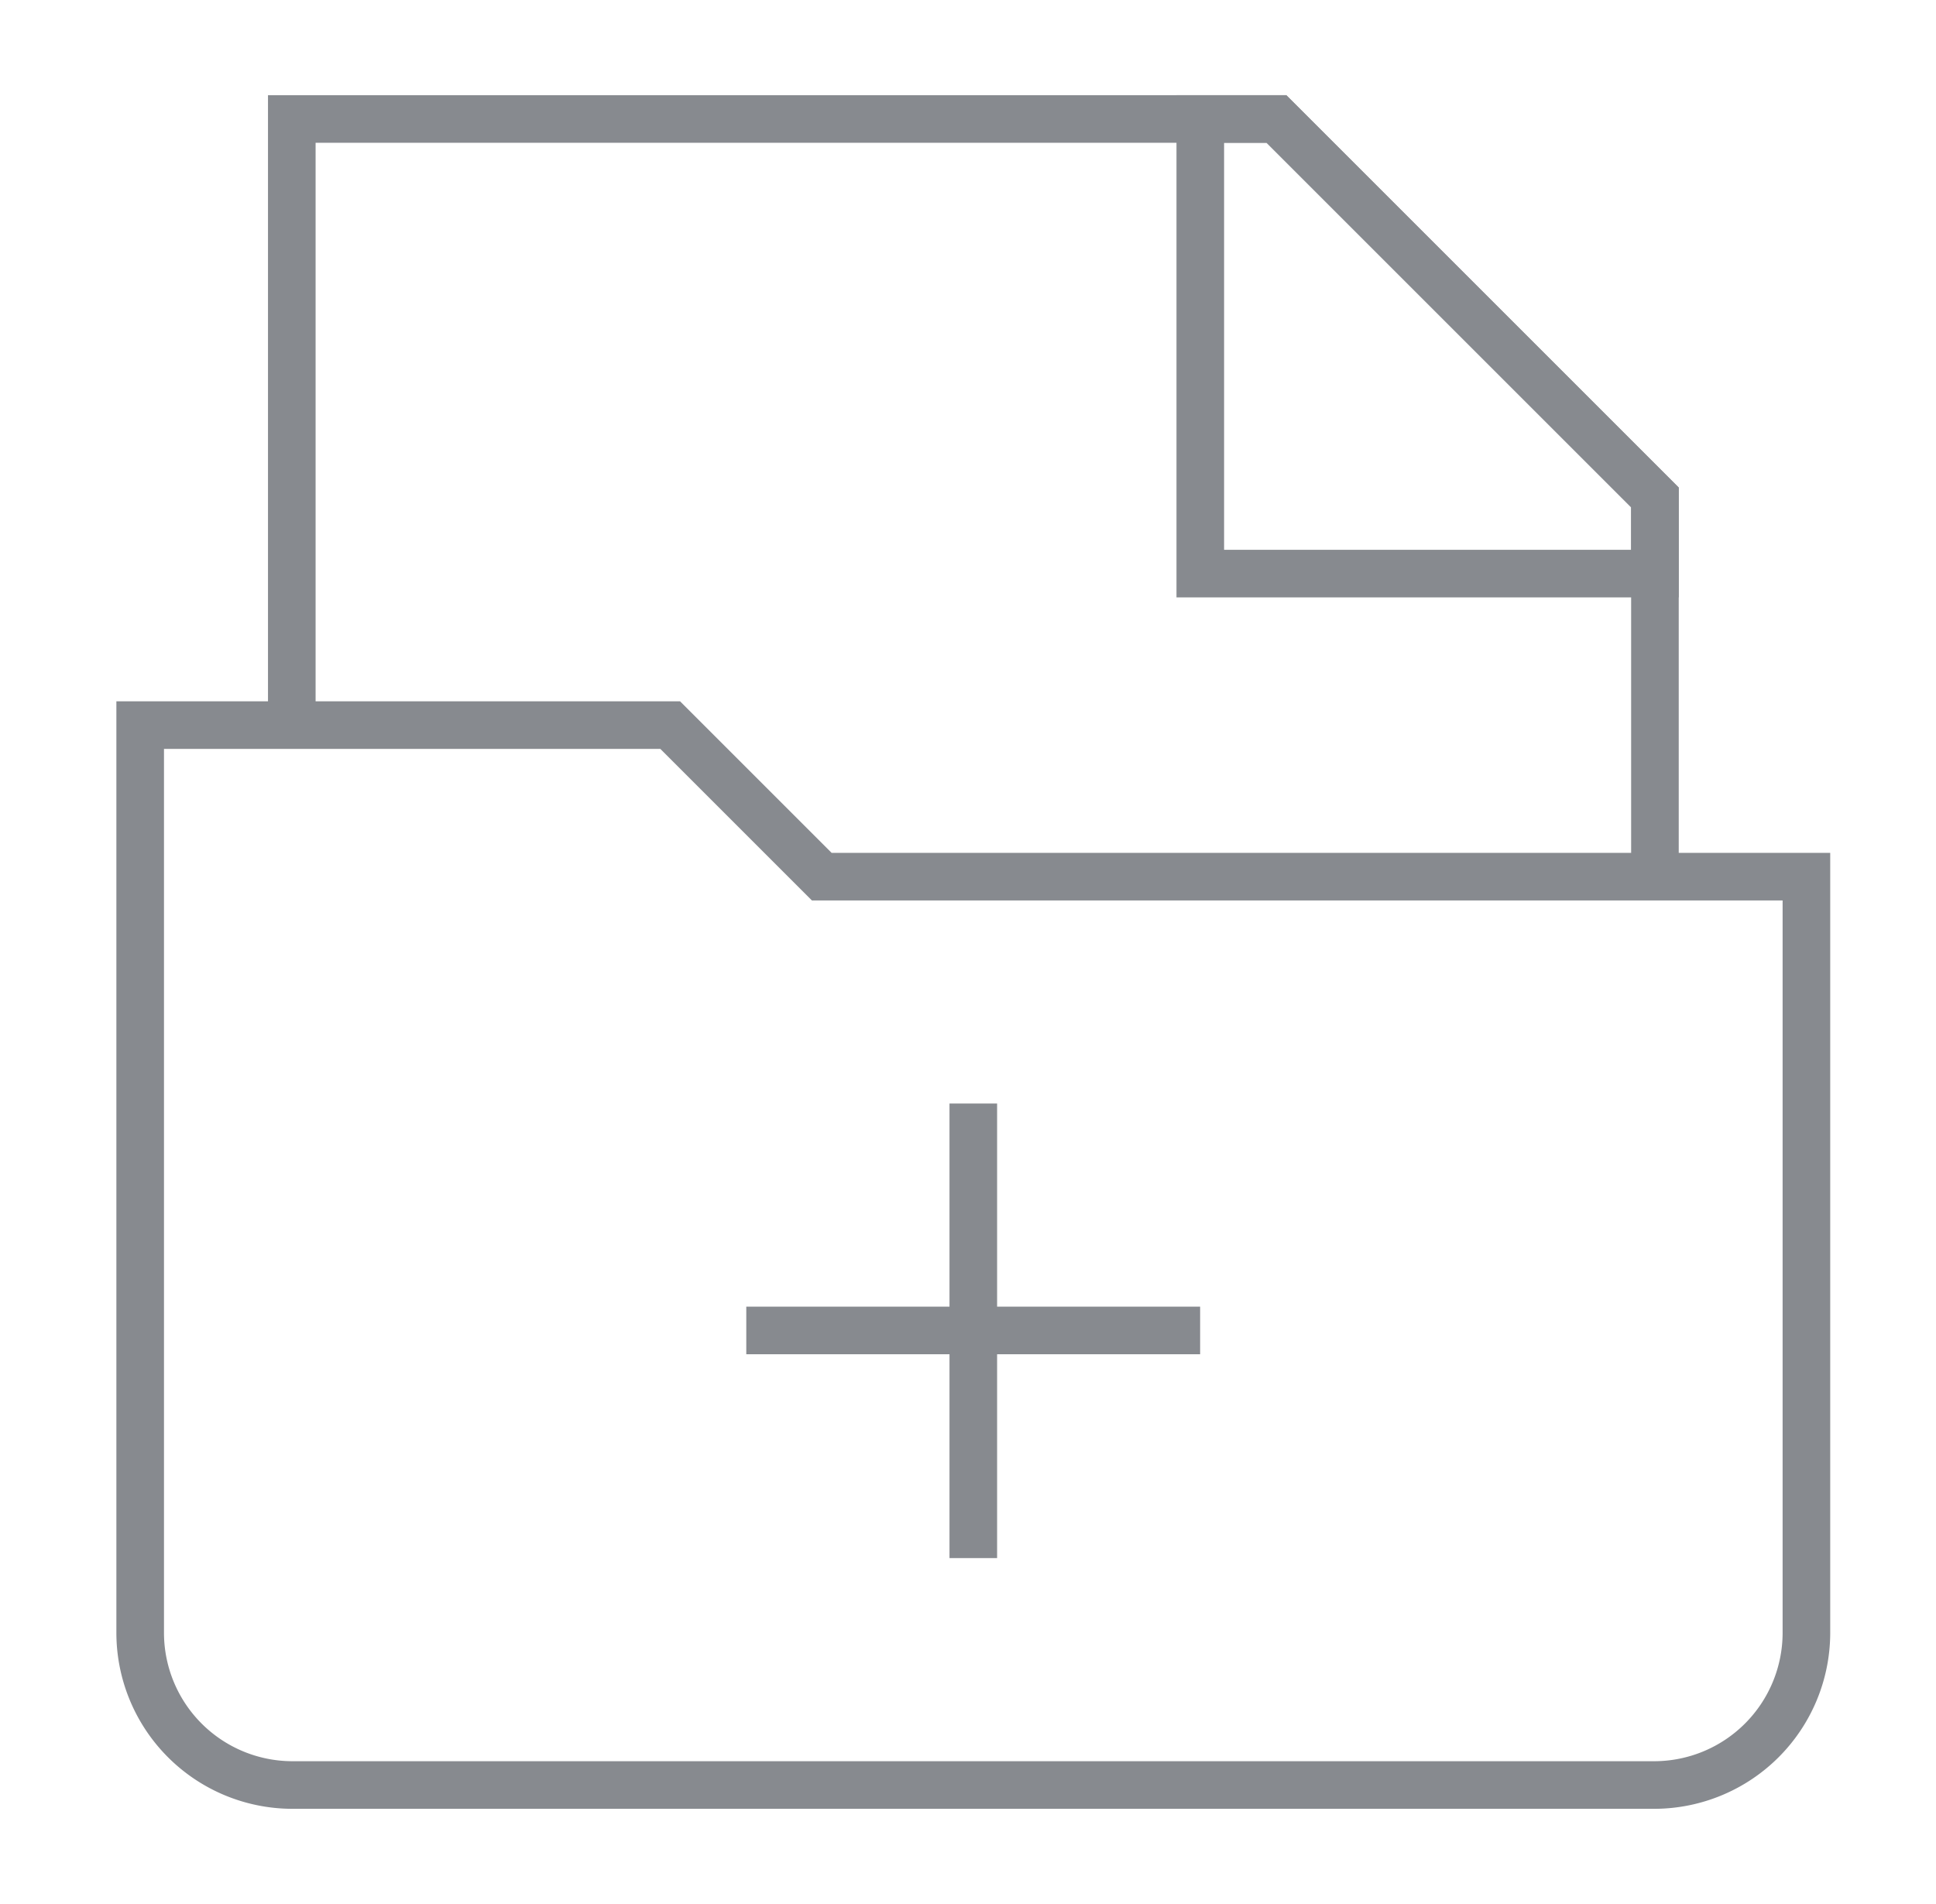
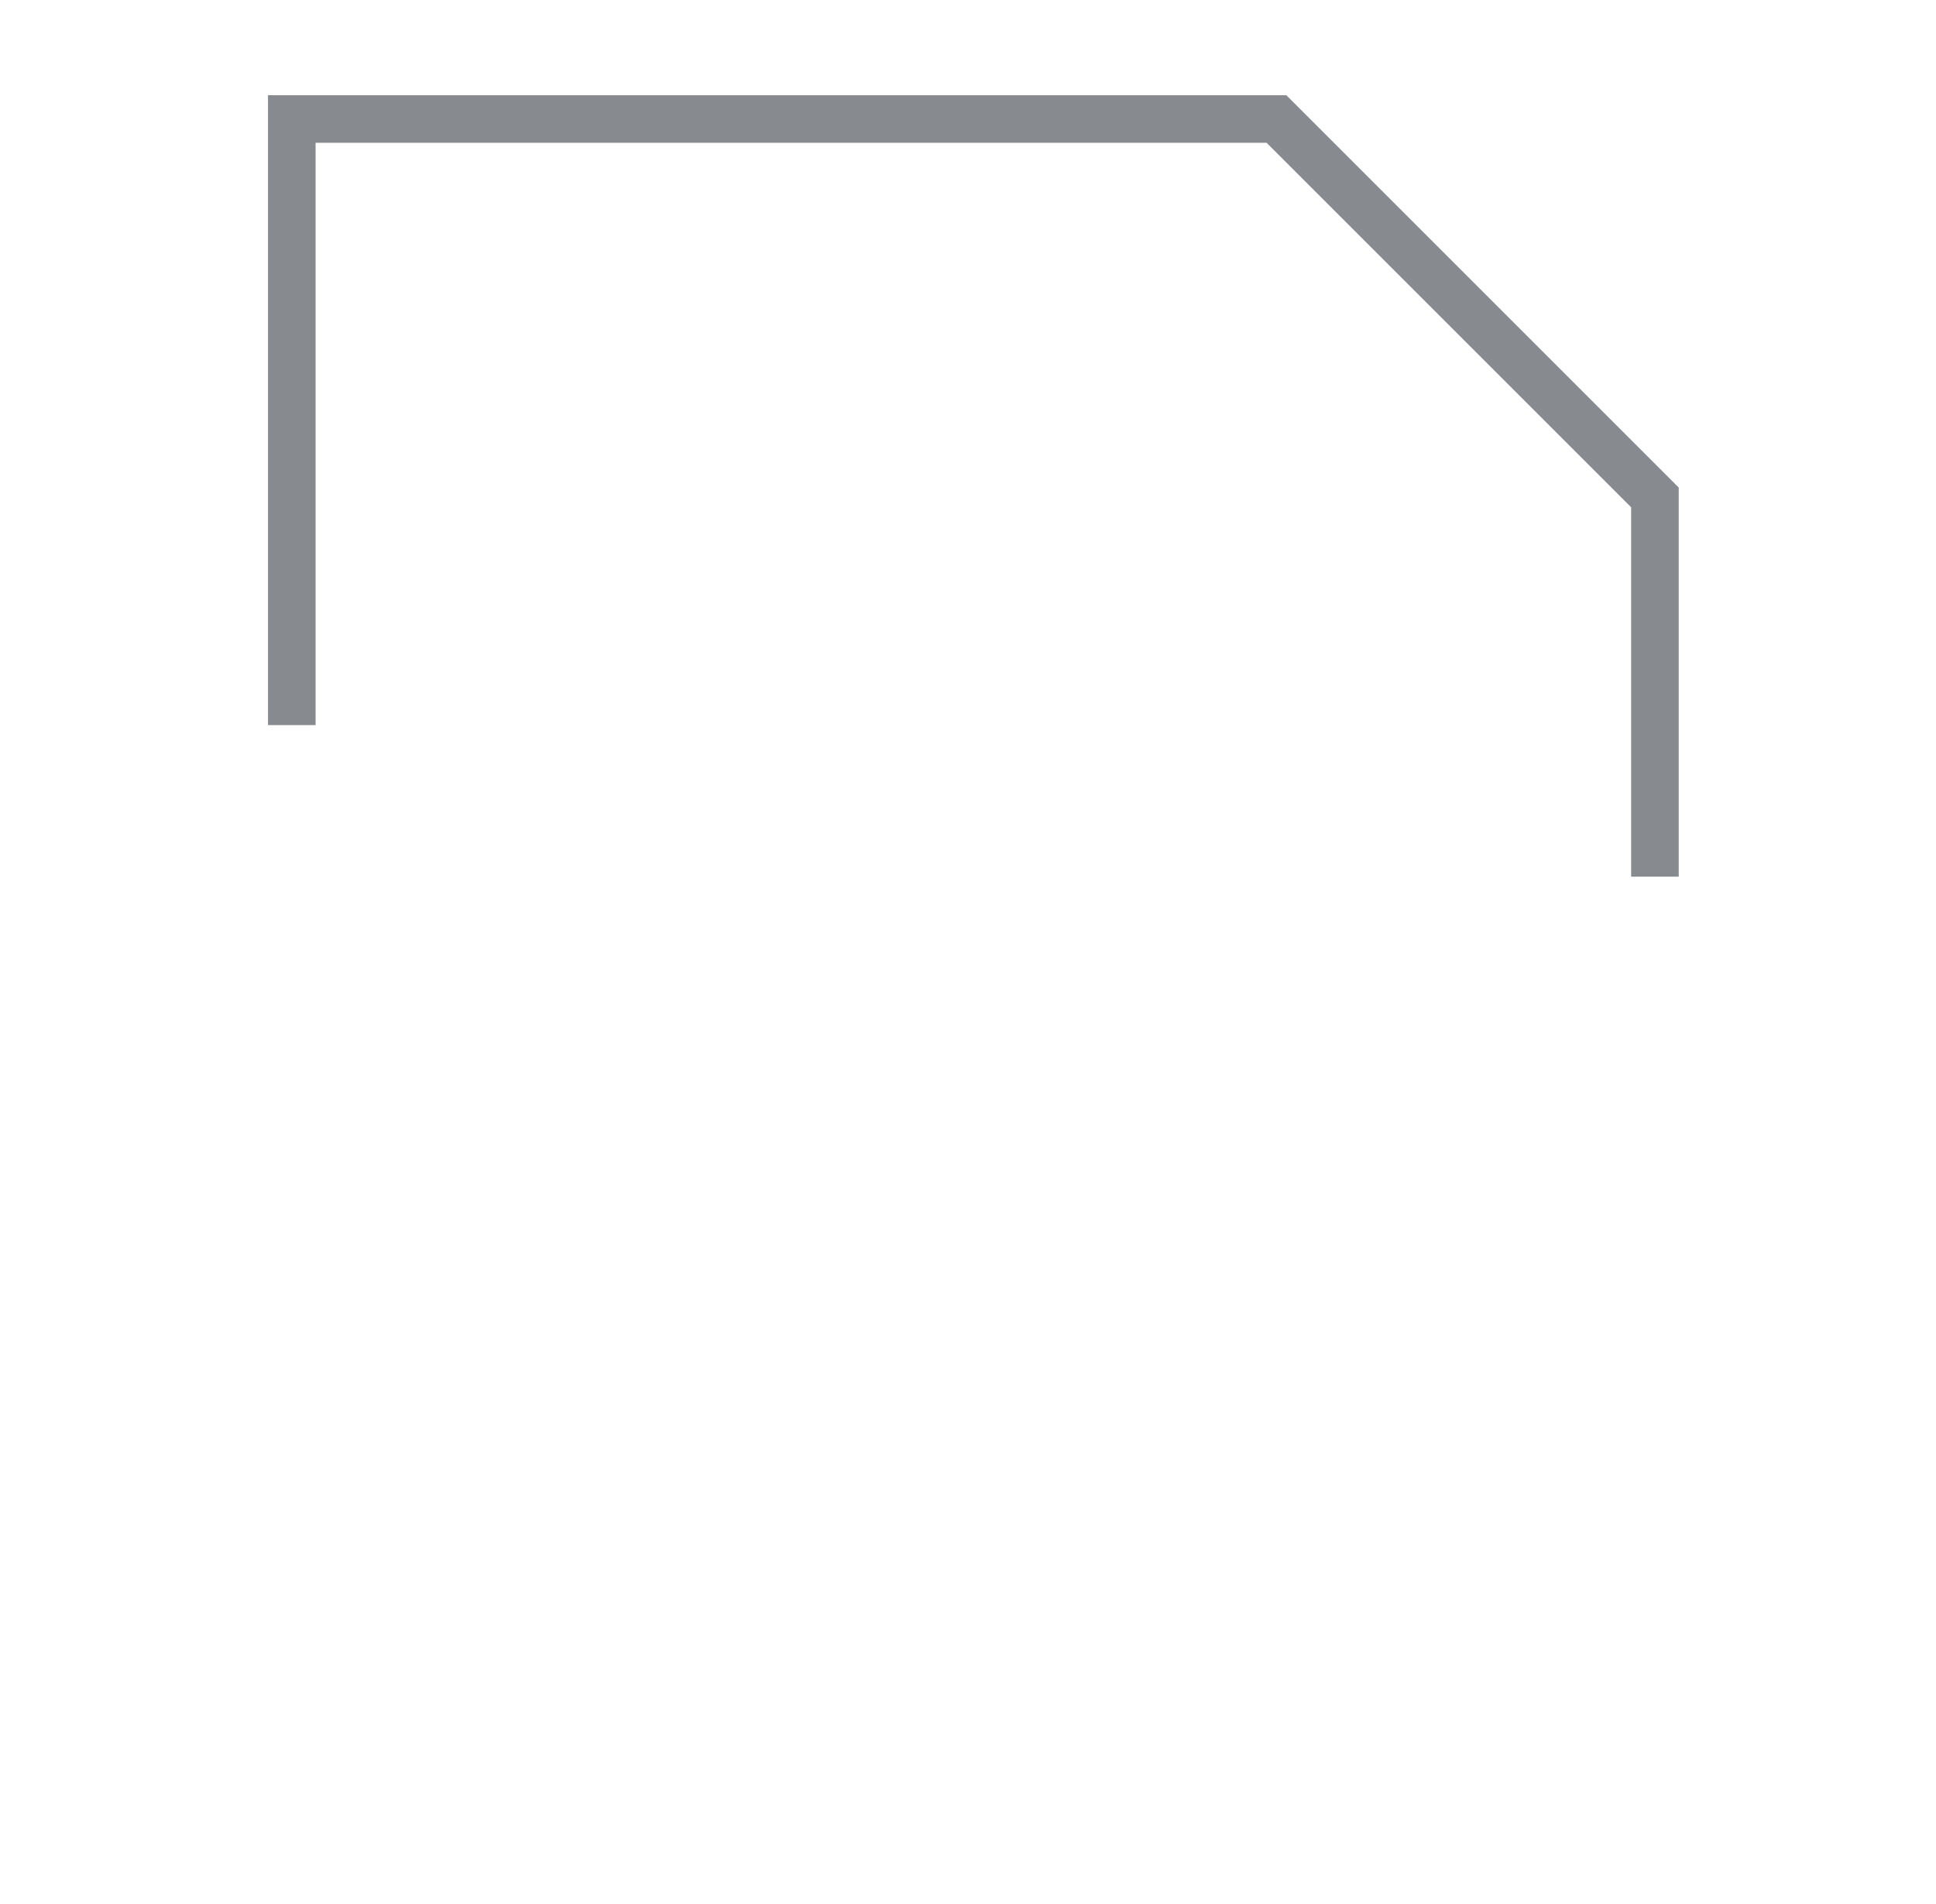
<svg xmlns="http://www.w3.org/2000/svg" width="61" height="60" fill="none">
-   <path d="M56.917 27.625v23.85a4.8 4.8 0 0 1-4.775 4.775H9.192a4.8 4.8 0 0 1-4.775-4.775V22.85h16.7l4.775 4.775h31.025Z" stroke="#878A8F" stroke-width="1.5" stroke-miterlimit="10" />
  <path d="M9.194 22.85V3.75h31.025l11.925 11.925v11.95" stroke="#878A8F" stroke-width="1.5" stroke-miterlimit="10" />
-   <path d="M52.144 18.075H37.819V3.75h2.4l11.925 11.925v2.4Zm-28.63 23.851h14.3m-7.147-7.151V49.1" stroke="#878A8F" stroke-width="1.5" stroke-miterlimit="10" />
</svg>